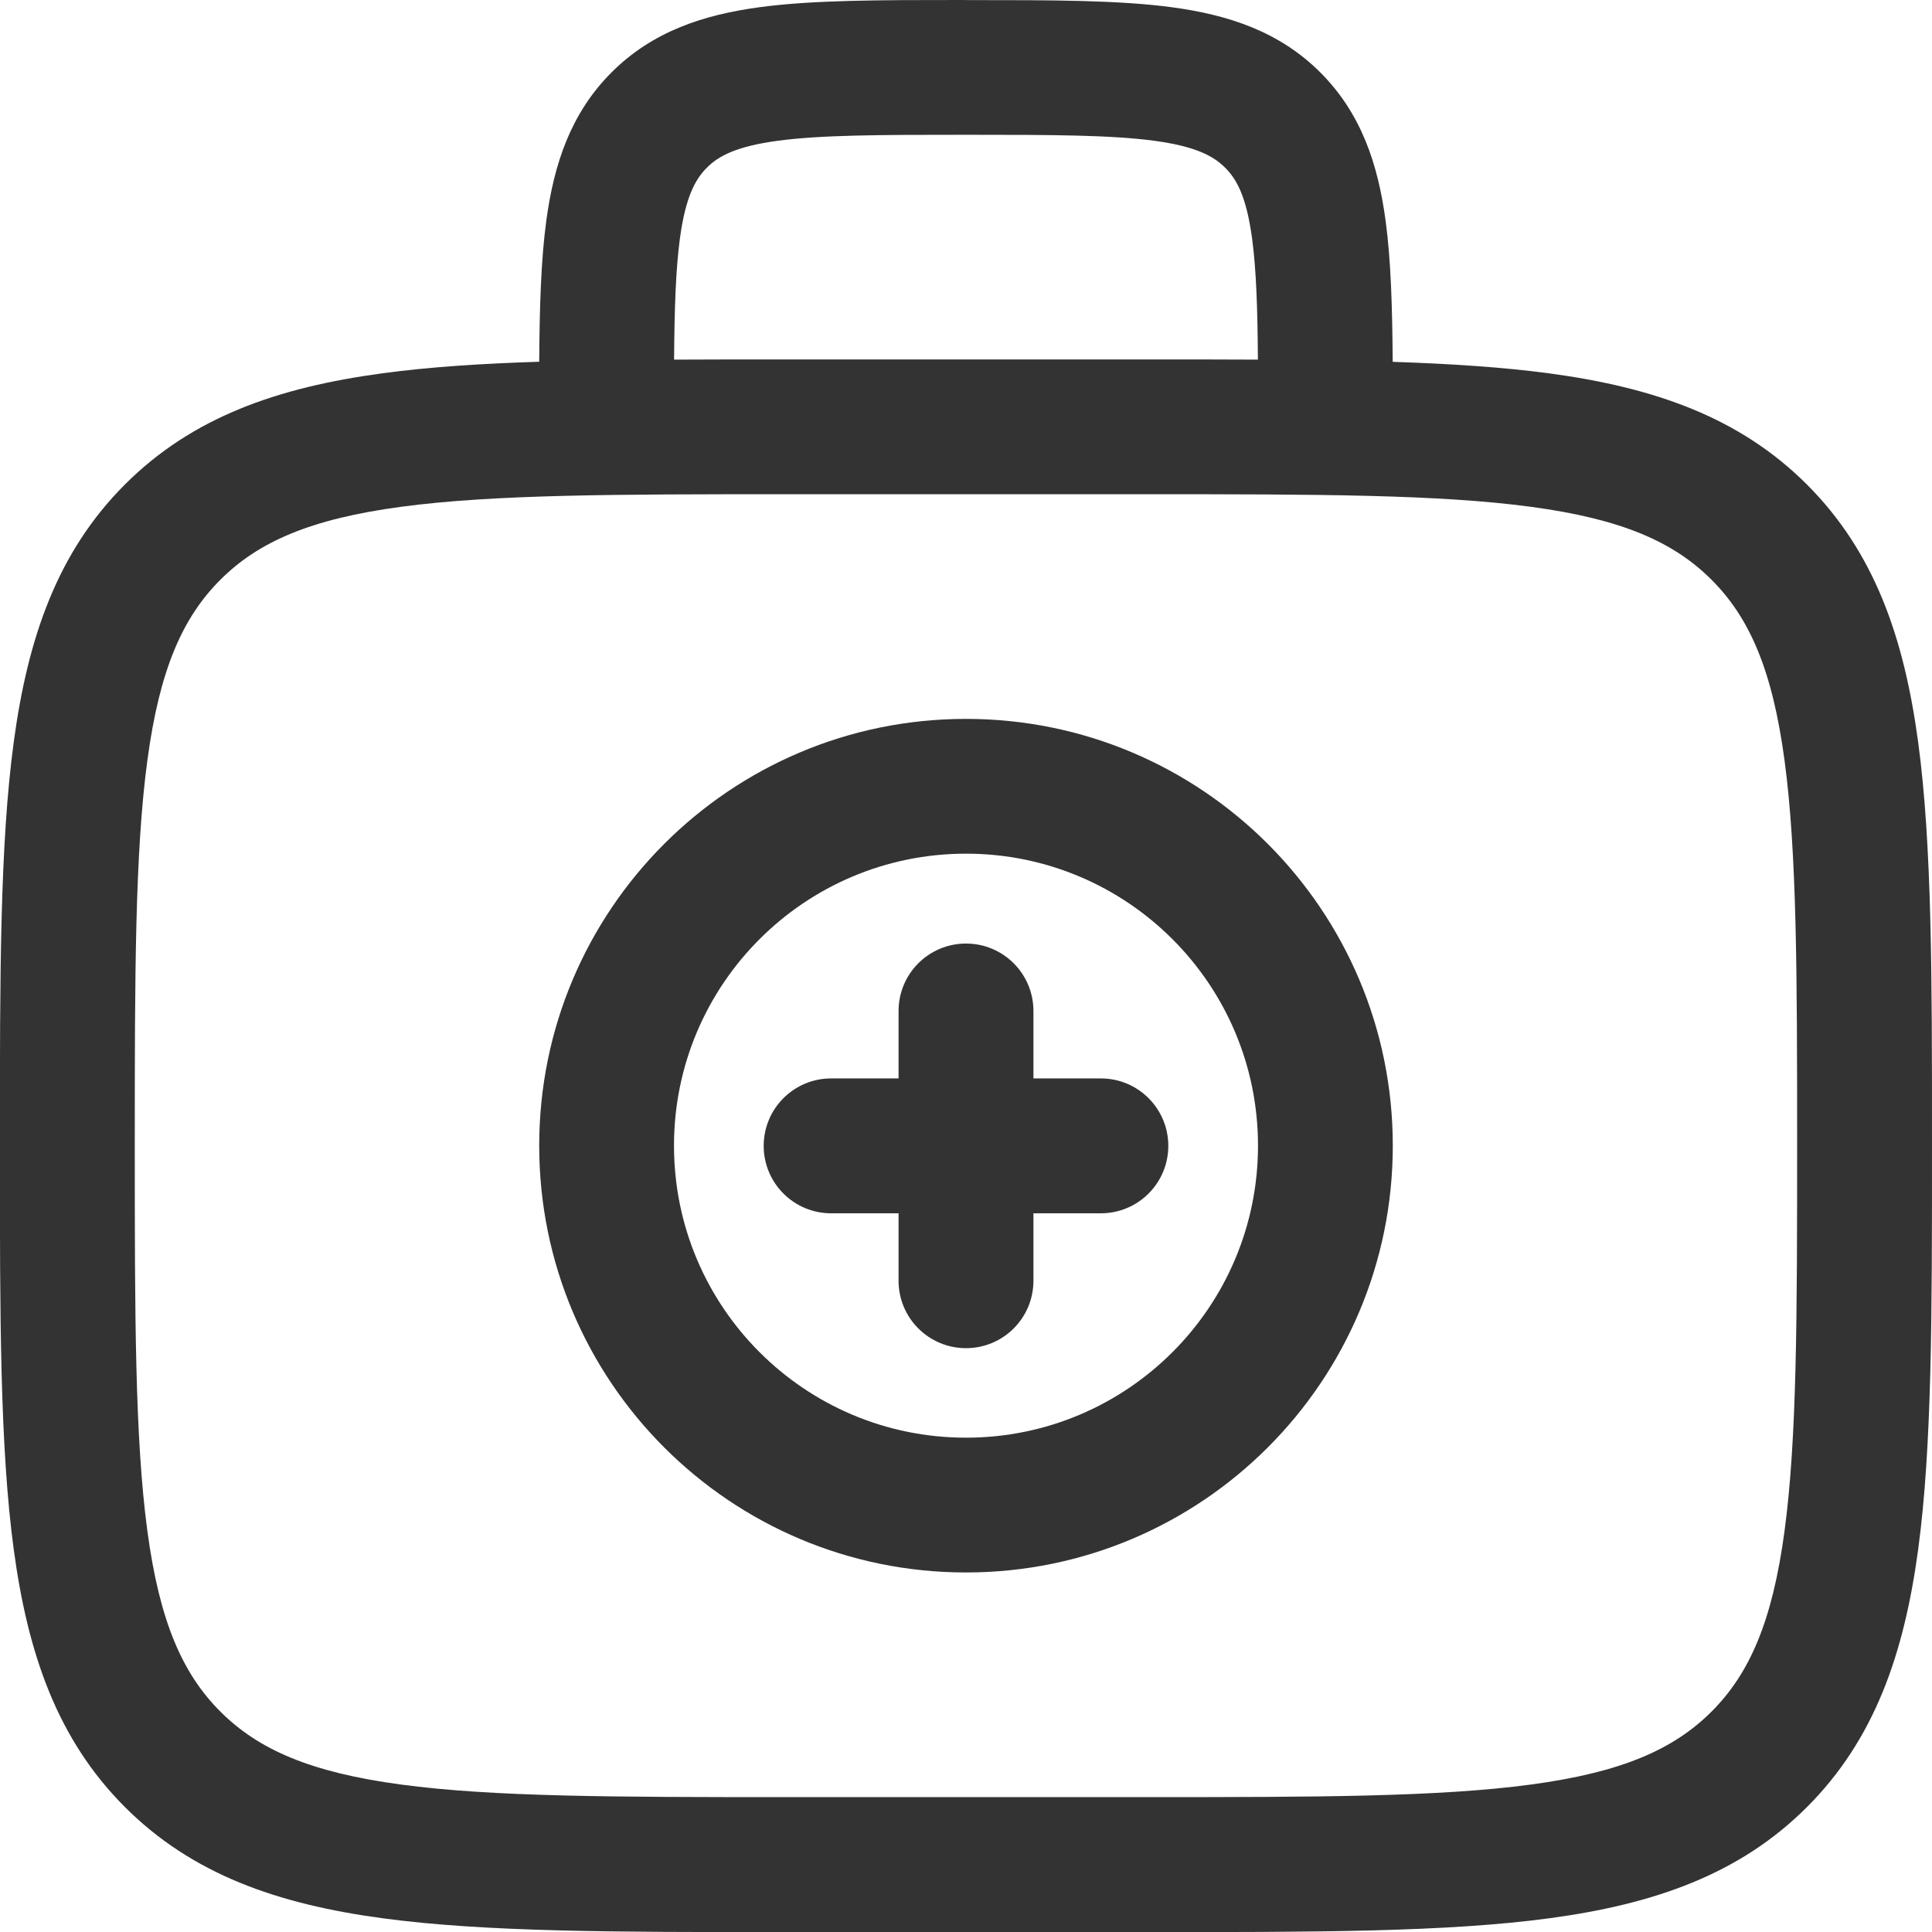
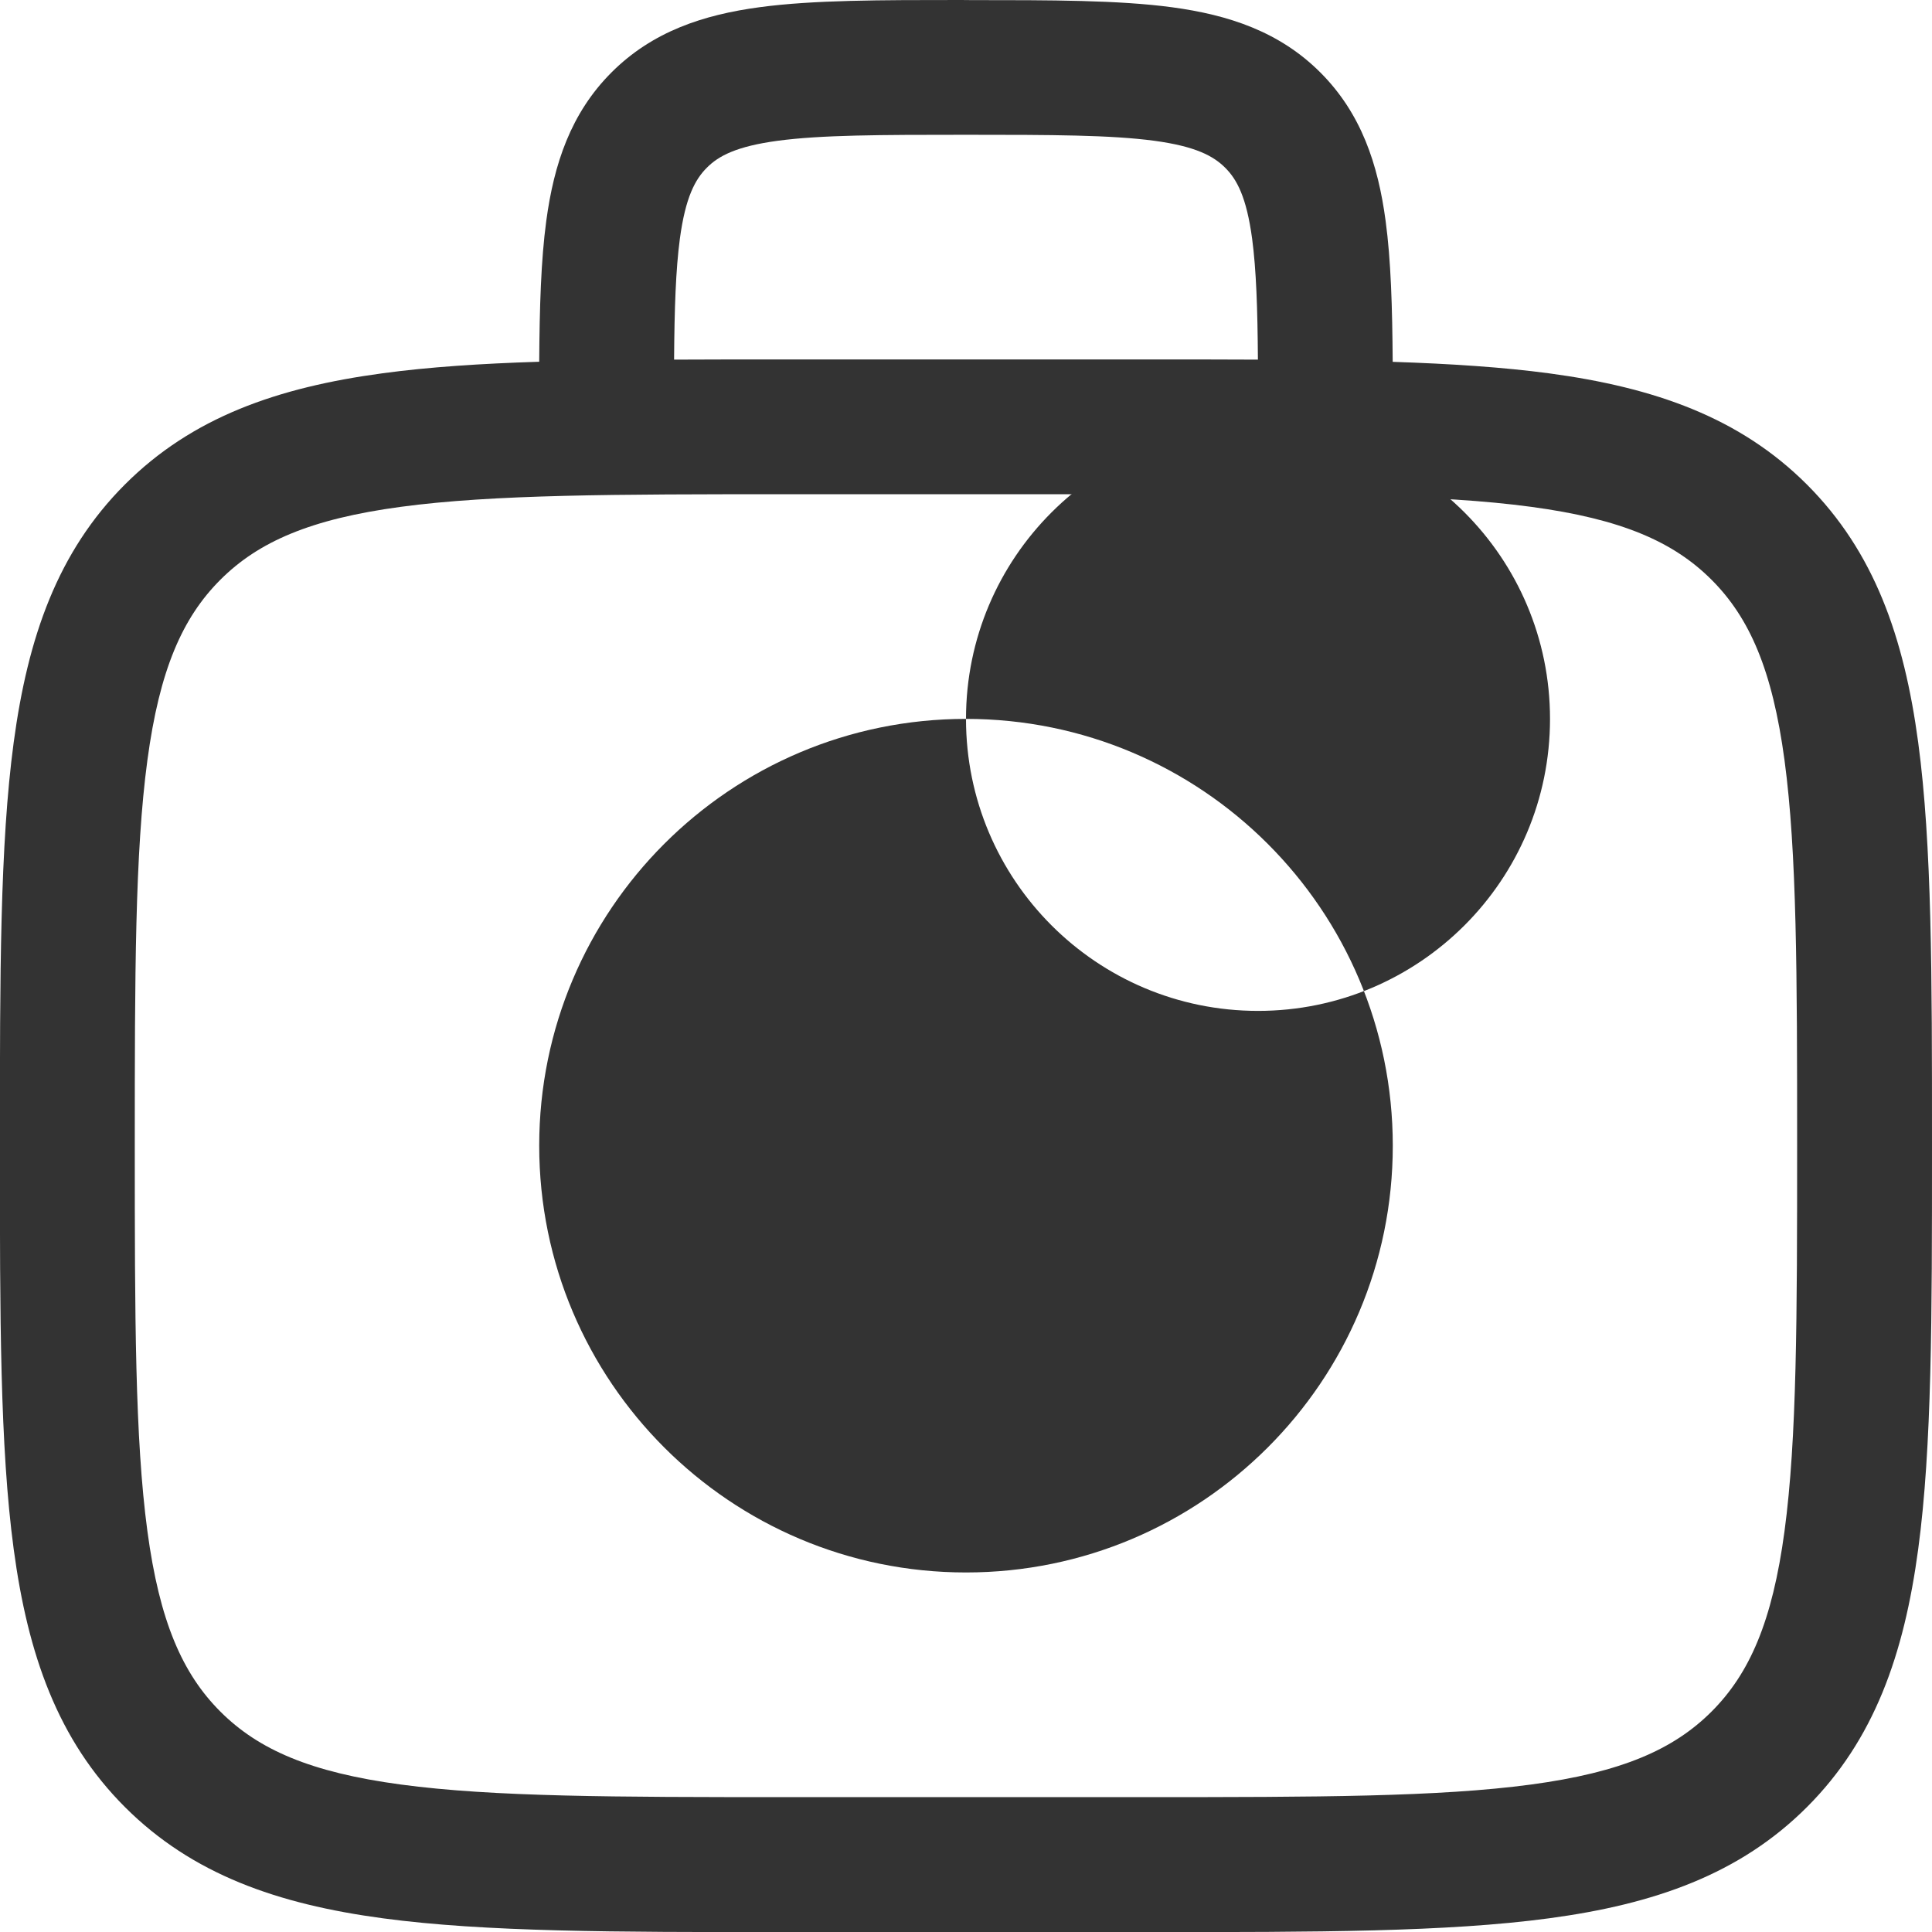
<svg xmlns="http://www.w3.org/2000/svg" width="21" height="21" fill="#333" version="1.1" viewBox="0 0 21 21">
-   <path d="m10.5 10.256c0.405 0 0.733 0.328 0.733 0.733v0.733h0.733c0.405 0 0.733 0.328 0.733 0.733 0 0.405-0.328 0.733-0.733 0.733h-0.733v0.733c0 0.405-0.328 0.733-0.733 0.733-0.405 0-0.733-0.328-0.733-0.733v-0.733h-0.733c-0.405 0-0.733-0.328-0.733-0.733 0-0.405 0.328-0.733 0.733-0.733h0.733v-0.733c0-0.405 0.328-0.733 0.733-0.733z" />
-   <path d="m10.5 7.814c-2.562 0-4.639 2.077-4.639 4.639 0 2.562 2.077 4.639 4.639 4.639 2.562 0 4.639-2.077 4.639-4.639 0-2.562-2.077-4.639-4.639-4.639zm-3.174 4.639c0-1.753 1.421-3.174 3.174-3.174 1.753 0 3.174 1.421 3.174 3.174 0 1.753-1.421 3.174-3.174 3.174-1.753 0-3.174-1.421-3.174-3.174z" />
+   <path d="m10.5 7.814c-2.562 0-4.639 2.077-4.639 4.639 0 2.562 2.077 4.639 4.639 4.639 2.562 0 4.639-2.077 4.639-4.639 0-2.562-2.077-4.639-4.639-4.639zc0-1.753 1.421-3.174 3.174-3.174 1.753 0 3.174 1.421 3.174 3.174 0 1.753-1.421 3.174-3.174 3.174-1.753 0-3.174-1.421-3.174-3.174z" />
  <path d="m10.449 1.1704e-6c-0.878-2.9302e-5 -1.609-4.8837e-5 -2.19 0.078-0.613 0.082-1.167 0.264-1.612 0.709-0.445 0.445-0.626 0.999-0.709 1.612-0.058 0.429-0.073 0.941-0.077 1.533-0.633 0.02-1.198 0.057-1.7 0.125-1.145 0.154-2.072 0.478-2.803 1.209-0.731 0.731-1.055 1.658-1.209 2.803-0.15 1.113-0.15 2.534-0.15 4.33v0.11c-1.9535e-5 1.795-2.9302e-5 3.217 0.15 4.33 0.154 1.145 0.478 2.072 1.209 2.803 0.731 0.731 1.658 1.055 2.803 1.209 1.113 0.15 2.534 0.15 4.33 0.15h4.017c1.795 0 3.217 0 4.33-0.15 1.145-0.154 2.072-0.478 2.803-1.209 0.731-0.731 1.055-1.658 1.209-2.803 0.15-1.113 0.15-2.534 0.15-4.329v-0.11c0-1.795 0-3.217-0.15-4.33-0.154-1.145-0.478-2.072-1.209-2.803-0.731-0.731-1.658-1.055-2.803-1.209-0.502-0.067-1.067-0.104-1.7-0.125-0.004-0.592-0.019-1.104-0.077-1.533-0.082-0.613-0.264-1.167-0.709-1.612-0.445-0.445-0.998-0.626-1.612-0.709-0.581-0.078-1.313-0.078-2.19-0.078zm3.224 3.909c-0.004-0.557-0.018-0.977-0.063-1.315-0.061-0.451-0.165-0.644-0.293-0.771-0.127-0.127-0.32-0.232-0.771-0.293-0.472-0.063-1.104-0.065-2.046-0.065-0.942 0-1.574 0.002-2.046 0.065-0.451 0.061-0.644 0.165-0.771 0.293-0.127 0.127-0.232 0.32-0.293 0.771-0.045 0.338-0.059 0.758-0.063 1.315 0.369-0.002 0.757-0.002 1.164-0.002h4.017c0.407 0 0.795 0 1.164 0.002zm-11.278 2.393c0.413-0.413 0.98-0.661 1.962-0.793 1.004-0.135 2.327-0.137 4.189-0.137h3.907c1.863 0 3.186 0.002 4.189 0.137 0.983 0.132 1.549 0.38 1.962 0.793 0.413 0.413 0.661 0.98 0.793 1.962 0.135 1.004 0.137 2.327 0.137 4.189 0 1.863-0.002 3.186-0.137 4.189-0.132 0.983-0.38 1.549-0.793 1.962s-0.98 0.661-1.962 0.793c-1.004 0.135-2.327 0.137-4.189 0.137h-3.907c-1.863 0-3.186-0.002-4.189-0.137-0.983-0.132-1.549-0.38-1.962-0.793-0.413-0.413-0.661-0.98-0.793-1.962-0.135-1.004-0.137-2.327-0.137-4.189 0-1.863 0.002-3.186 0.137-4.189 0.132-0.983 0.38-1.549 0.793-1.962z" fill-rule="evenodd" />
</svg>